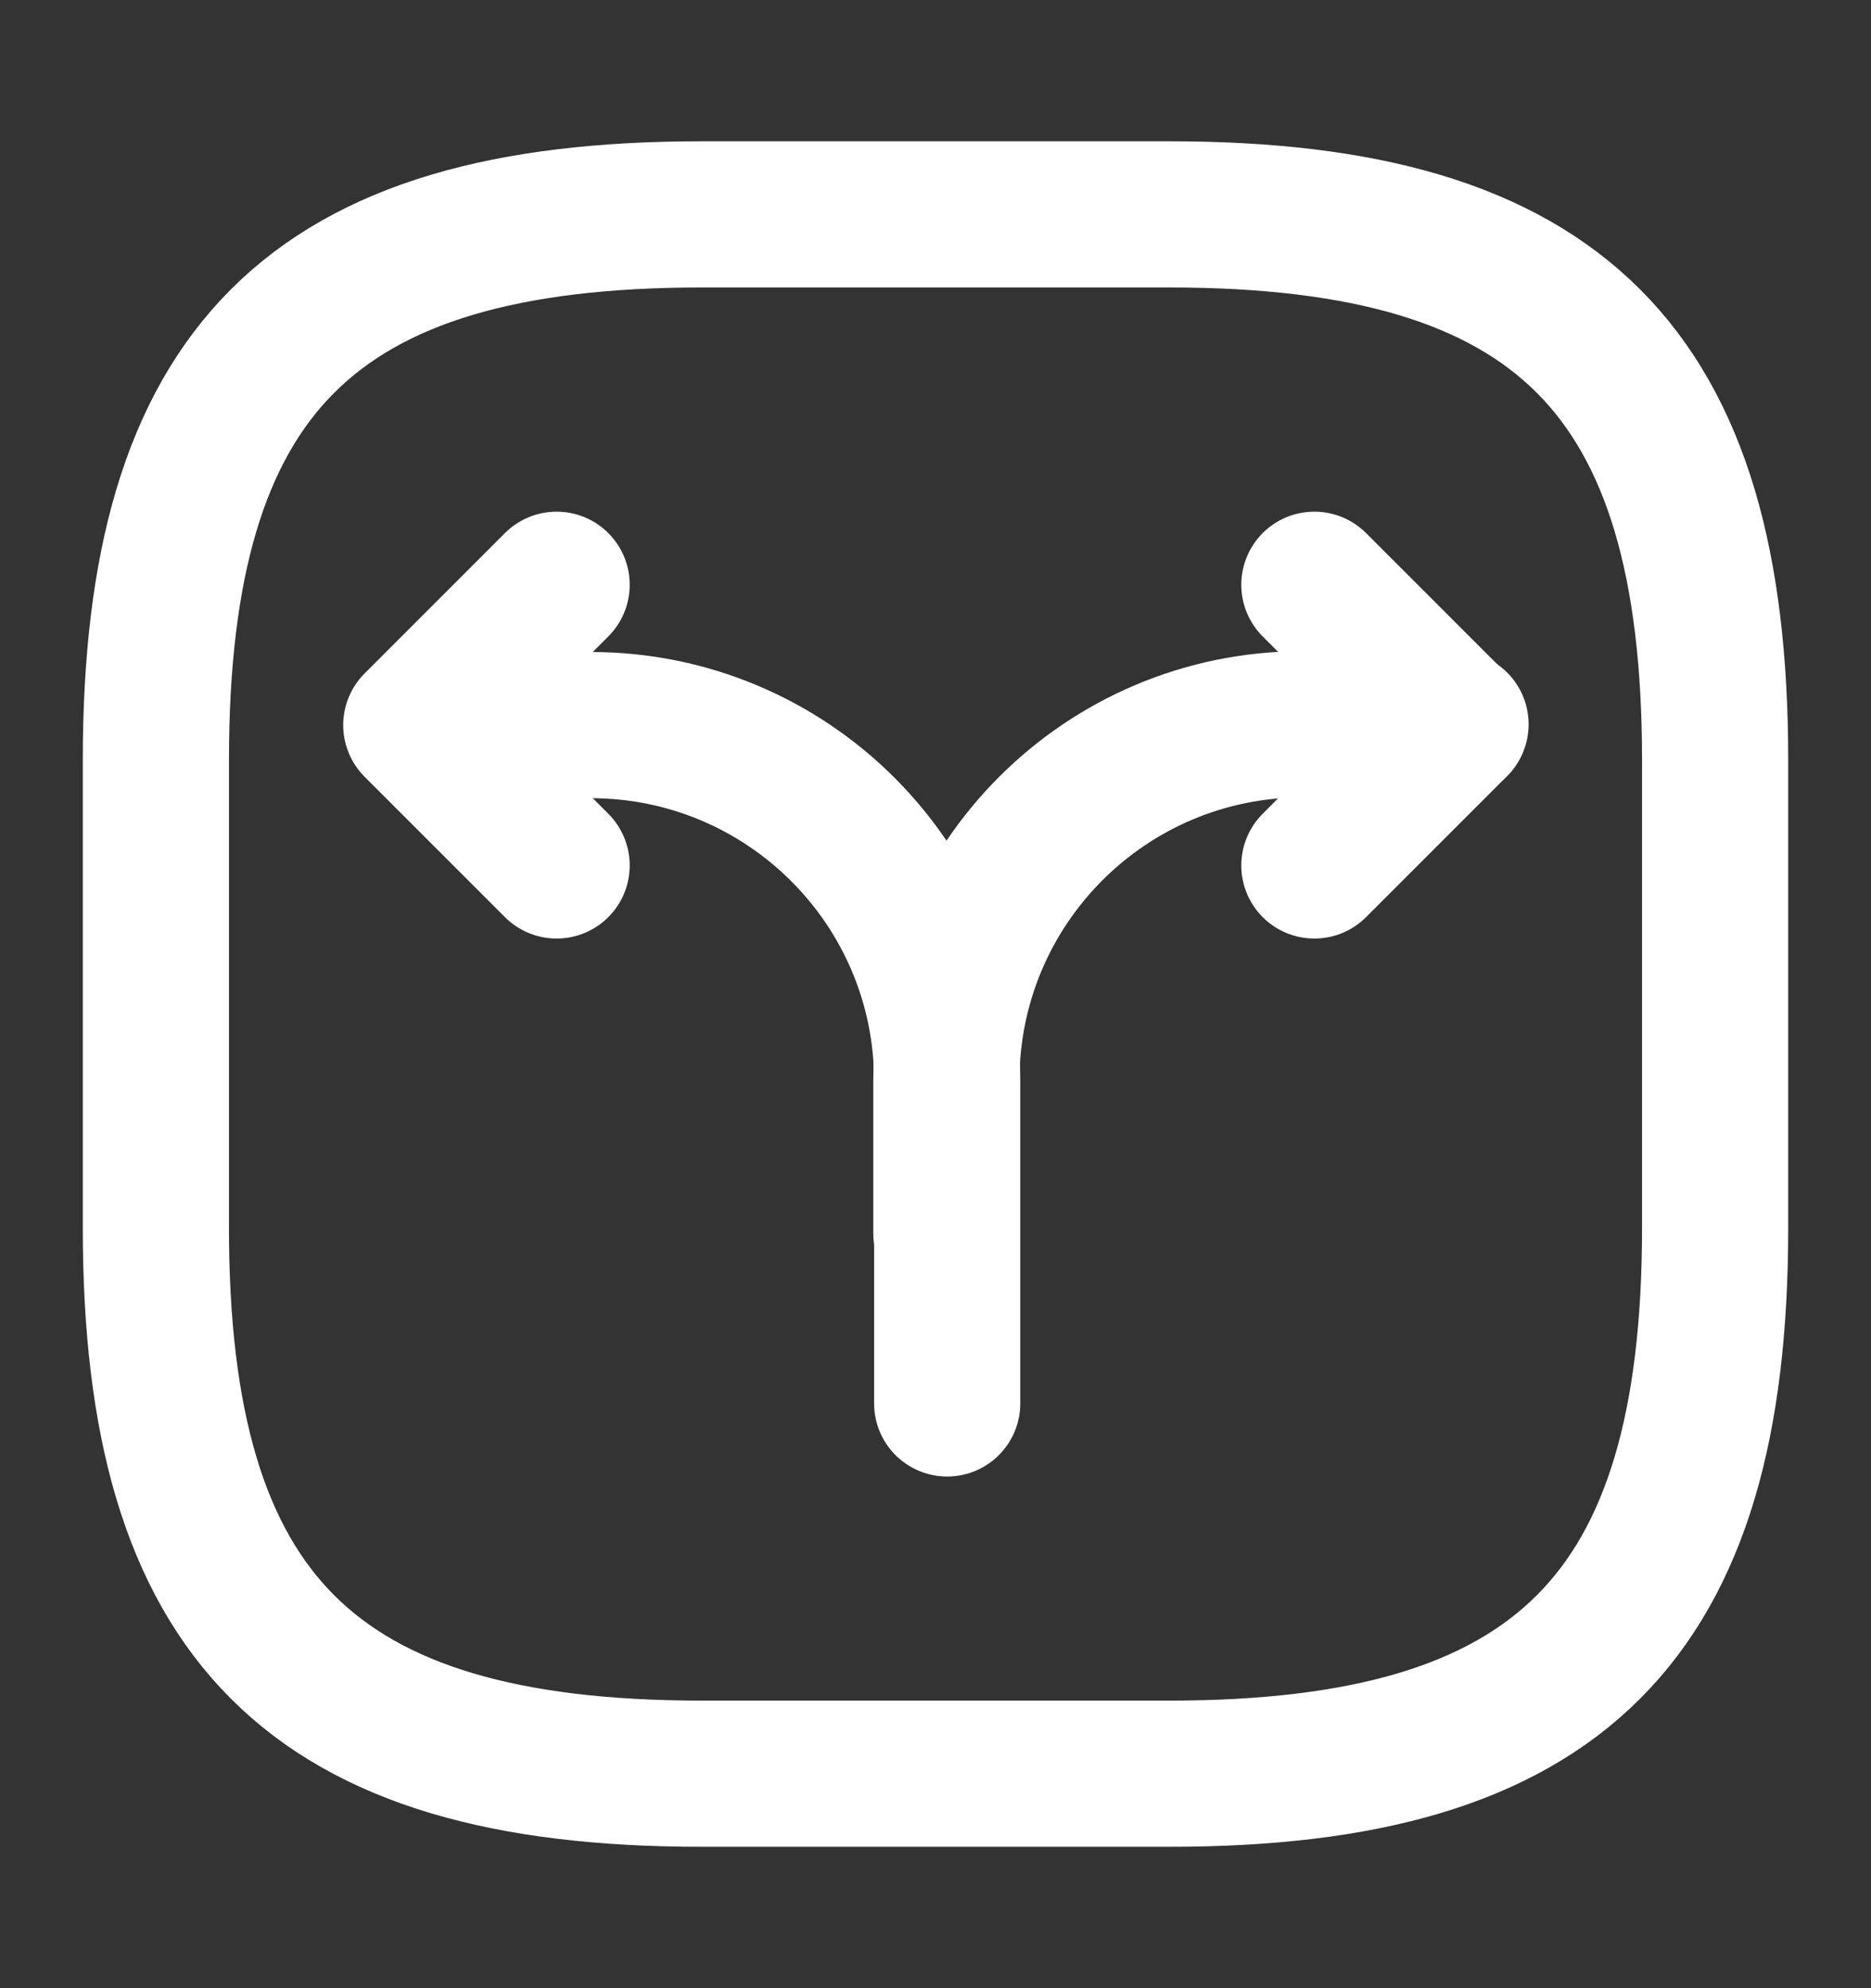
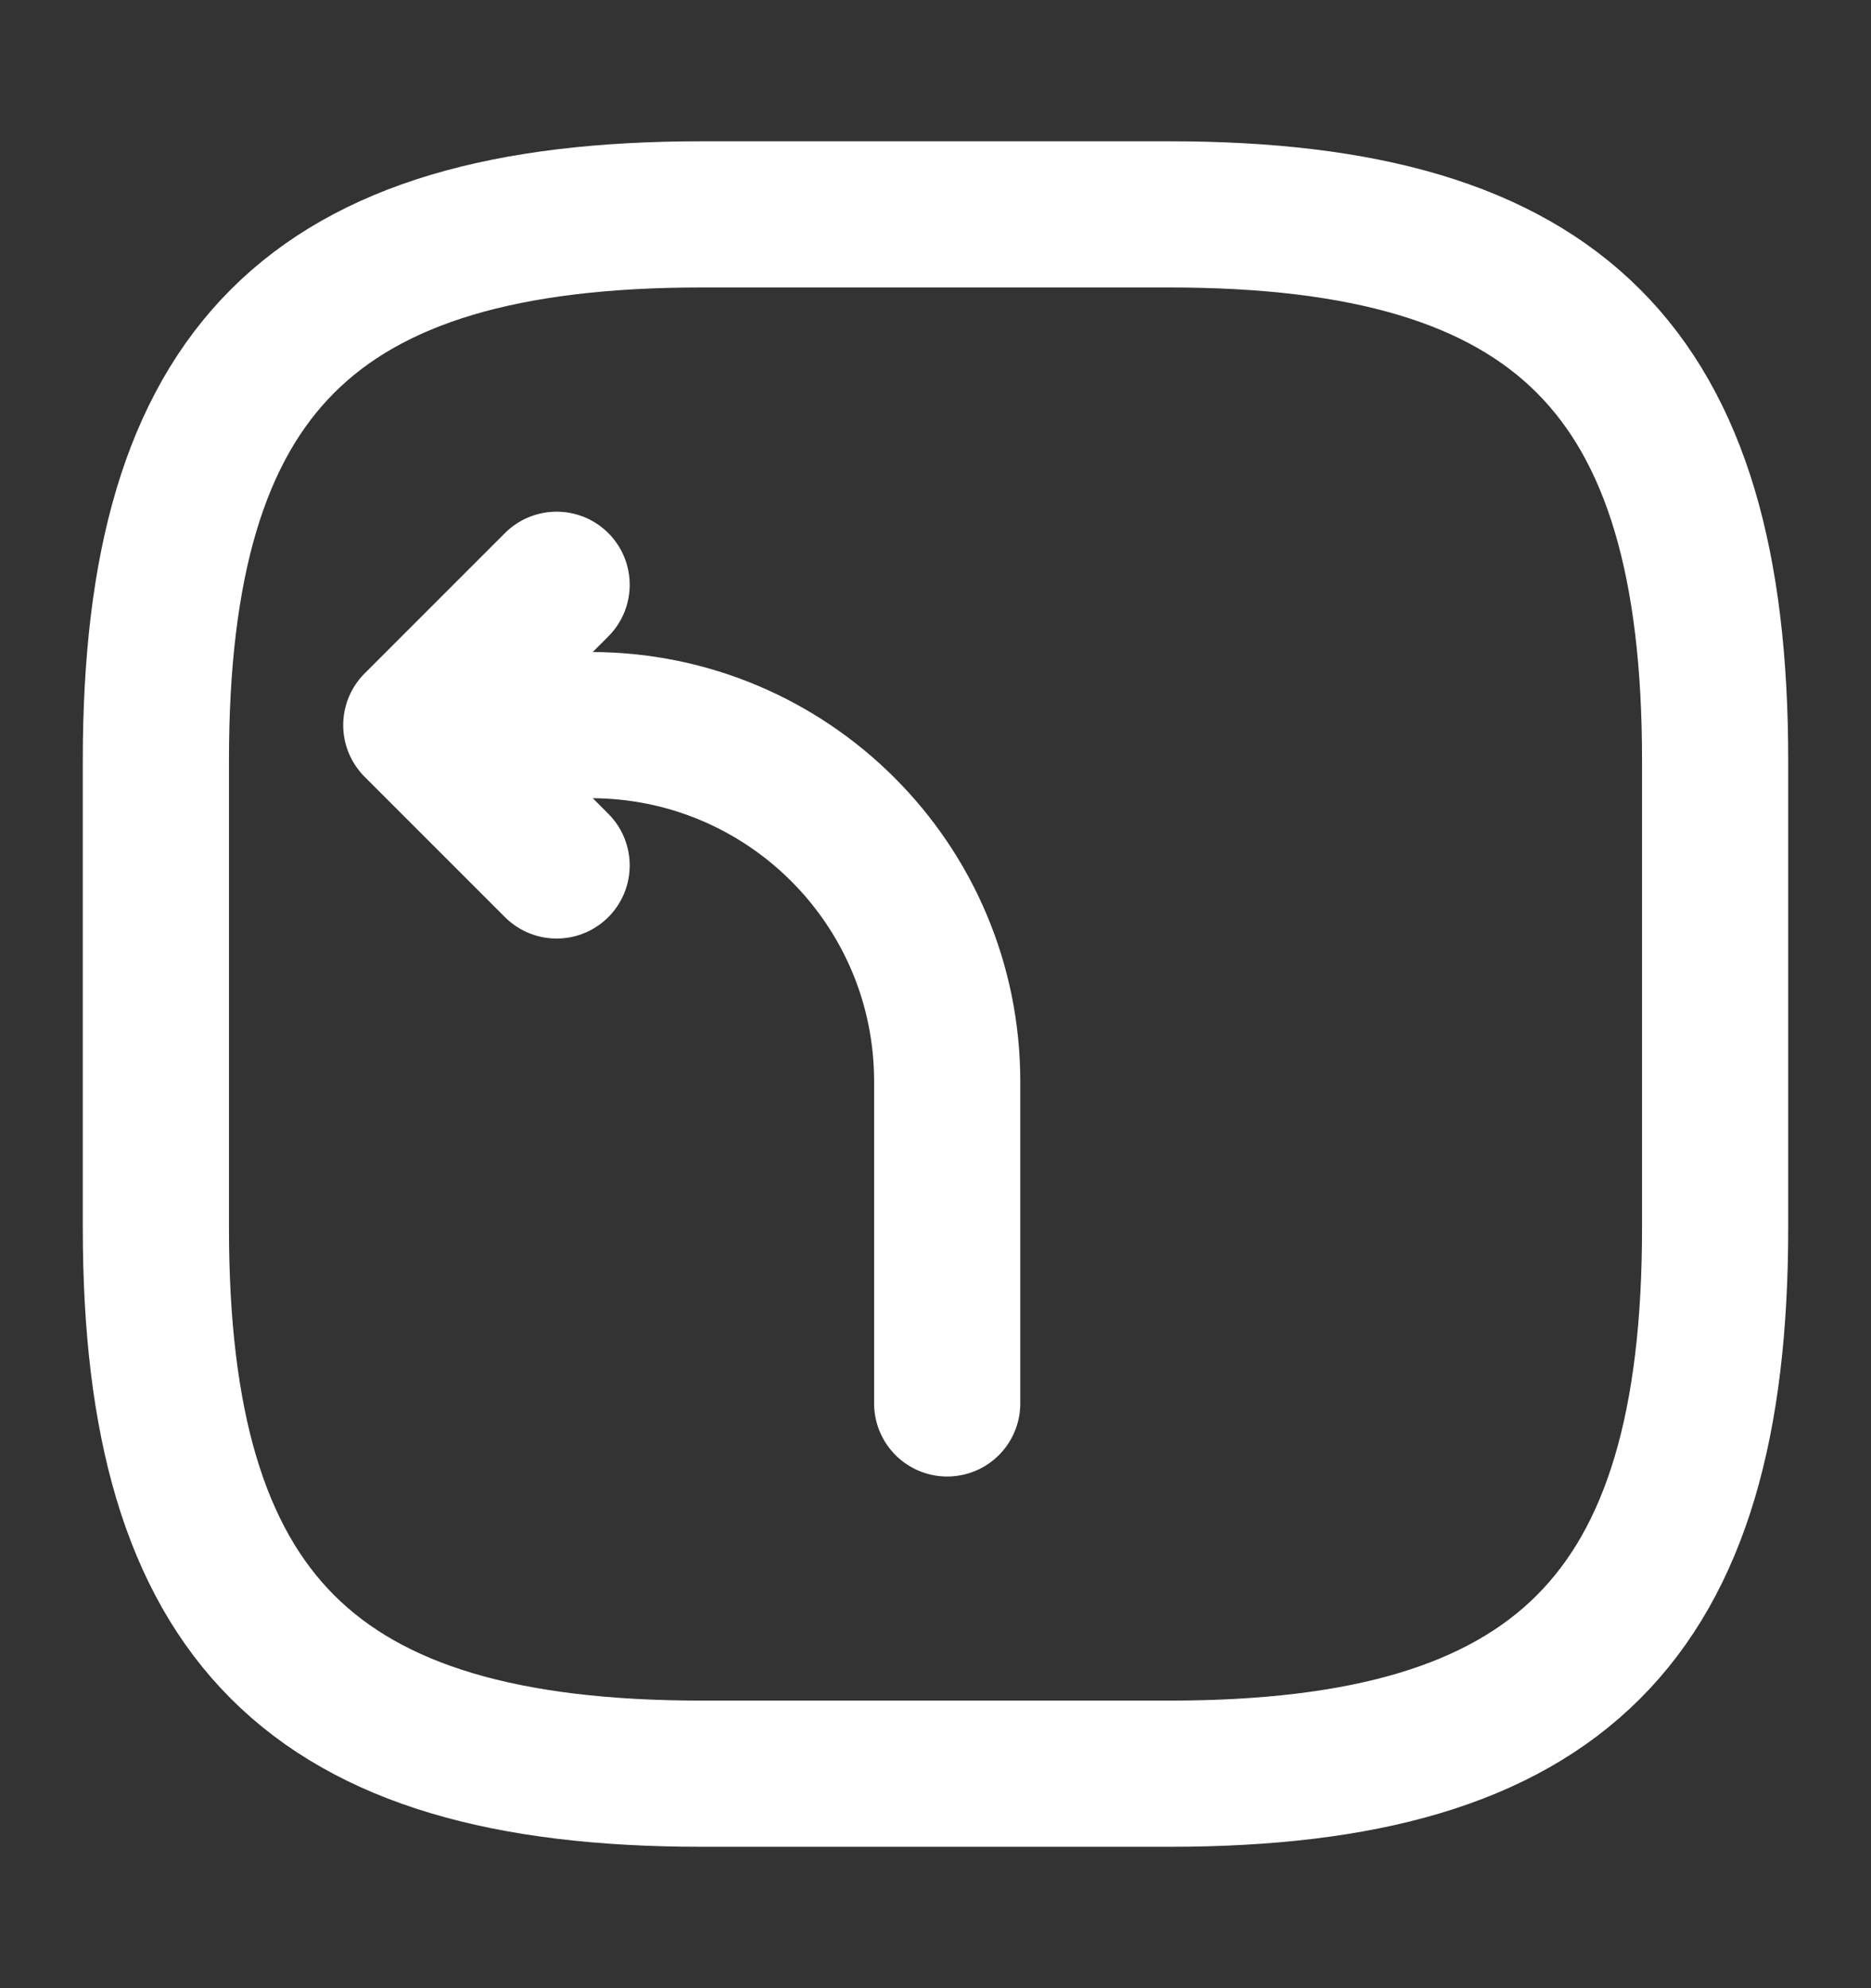
<svg xmlns="http://www.w3.org/2000/svg" width="16" height="17" viewBox="0 0 16 17" fill="none">
  <rect x="0" y="0" width="16" height="17" fill="#333333" stroke="none" />
-   <path d="M8.093 10.547V9.24C8.093 7.56 9.453 6.193 11.14 6.193H12.447" stroke="white" stroke-width="1.25" stroke-linecap="round" stroke-linejoin="round" />
  <path d="M3.747 6.2H5.053C6.733 6.2 8.1 7.56 8.1 9.247V9.68V12" stroke="white" stroke-width="1.25" stroke-linecap="round" stroke-linejoin="round" />
  <path d="M4.76 5L3.56 6.2L4.76 7.4" stroke="white" stroke-width="1.25" stroke-linecap="round" stroke-linejoin="round" />
-   <path d="M11.24 5L12.44 6.2L11.24 7.4" stroke="white" stroke-width="1.25" stroke-linecap="round" stroke-linejoin="round" />
  <path d="M6 15.166H10C13.333 15.166 14.667 13.833 14.667 10.5V6.5C14.667 3.166 13.333 1.833 10 1.833H6C2.667 1.833 1.333 3.166 1.333 6.5V10.5C1.333 13.833 2.667 15.166 6 15.166Z" stroke="white" stroke-width="1.25" stroke-linecap="round" stroke-linejoin="round" />
</svg>